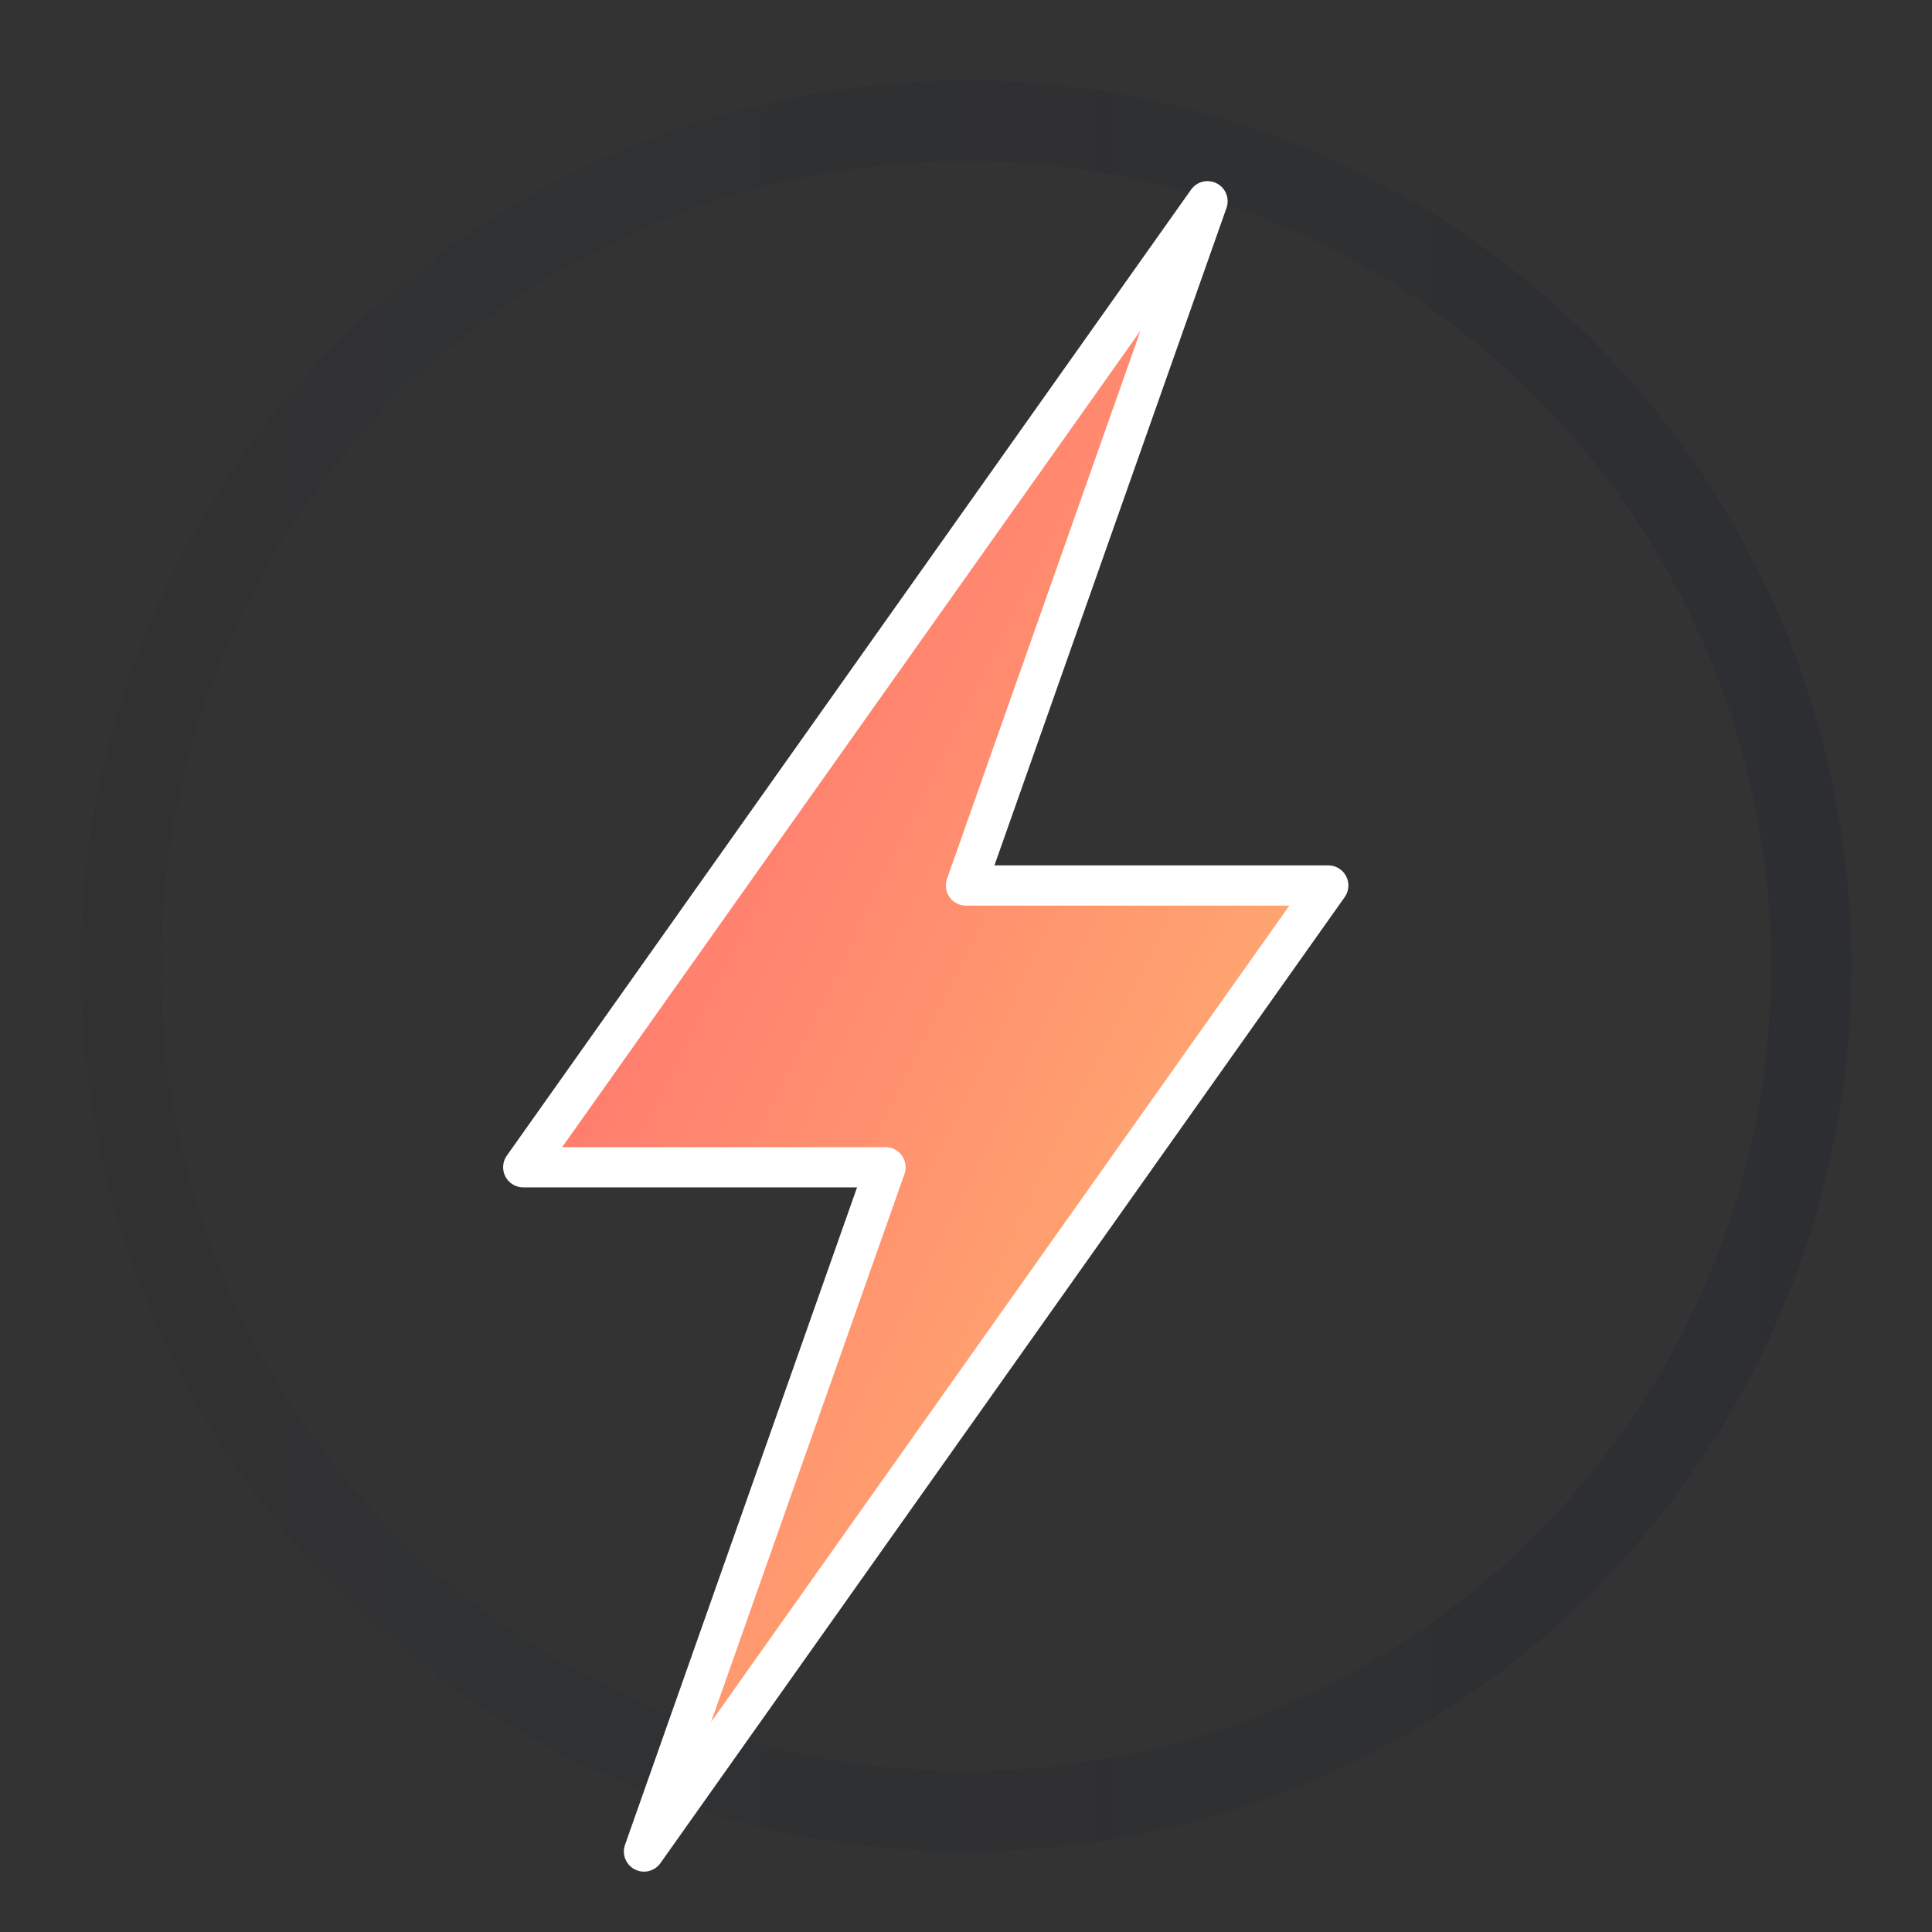
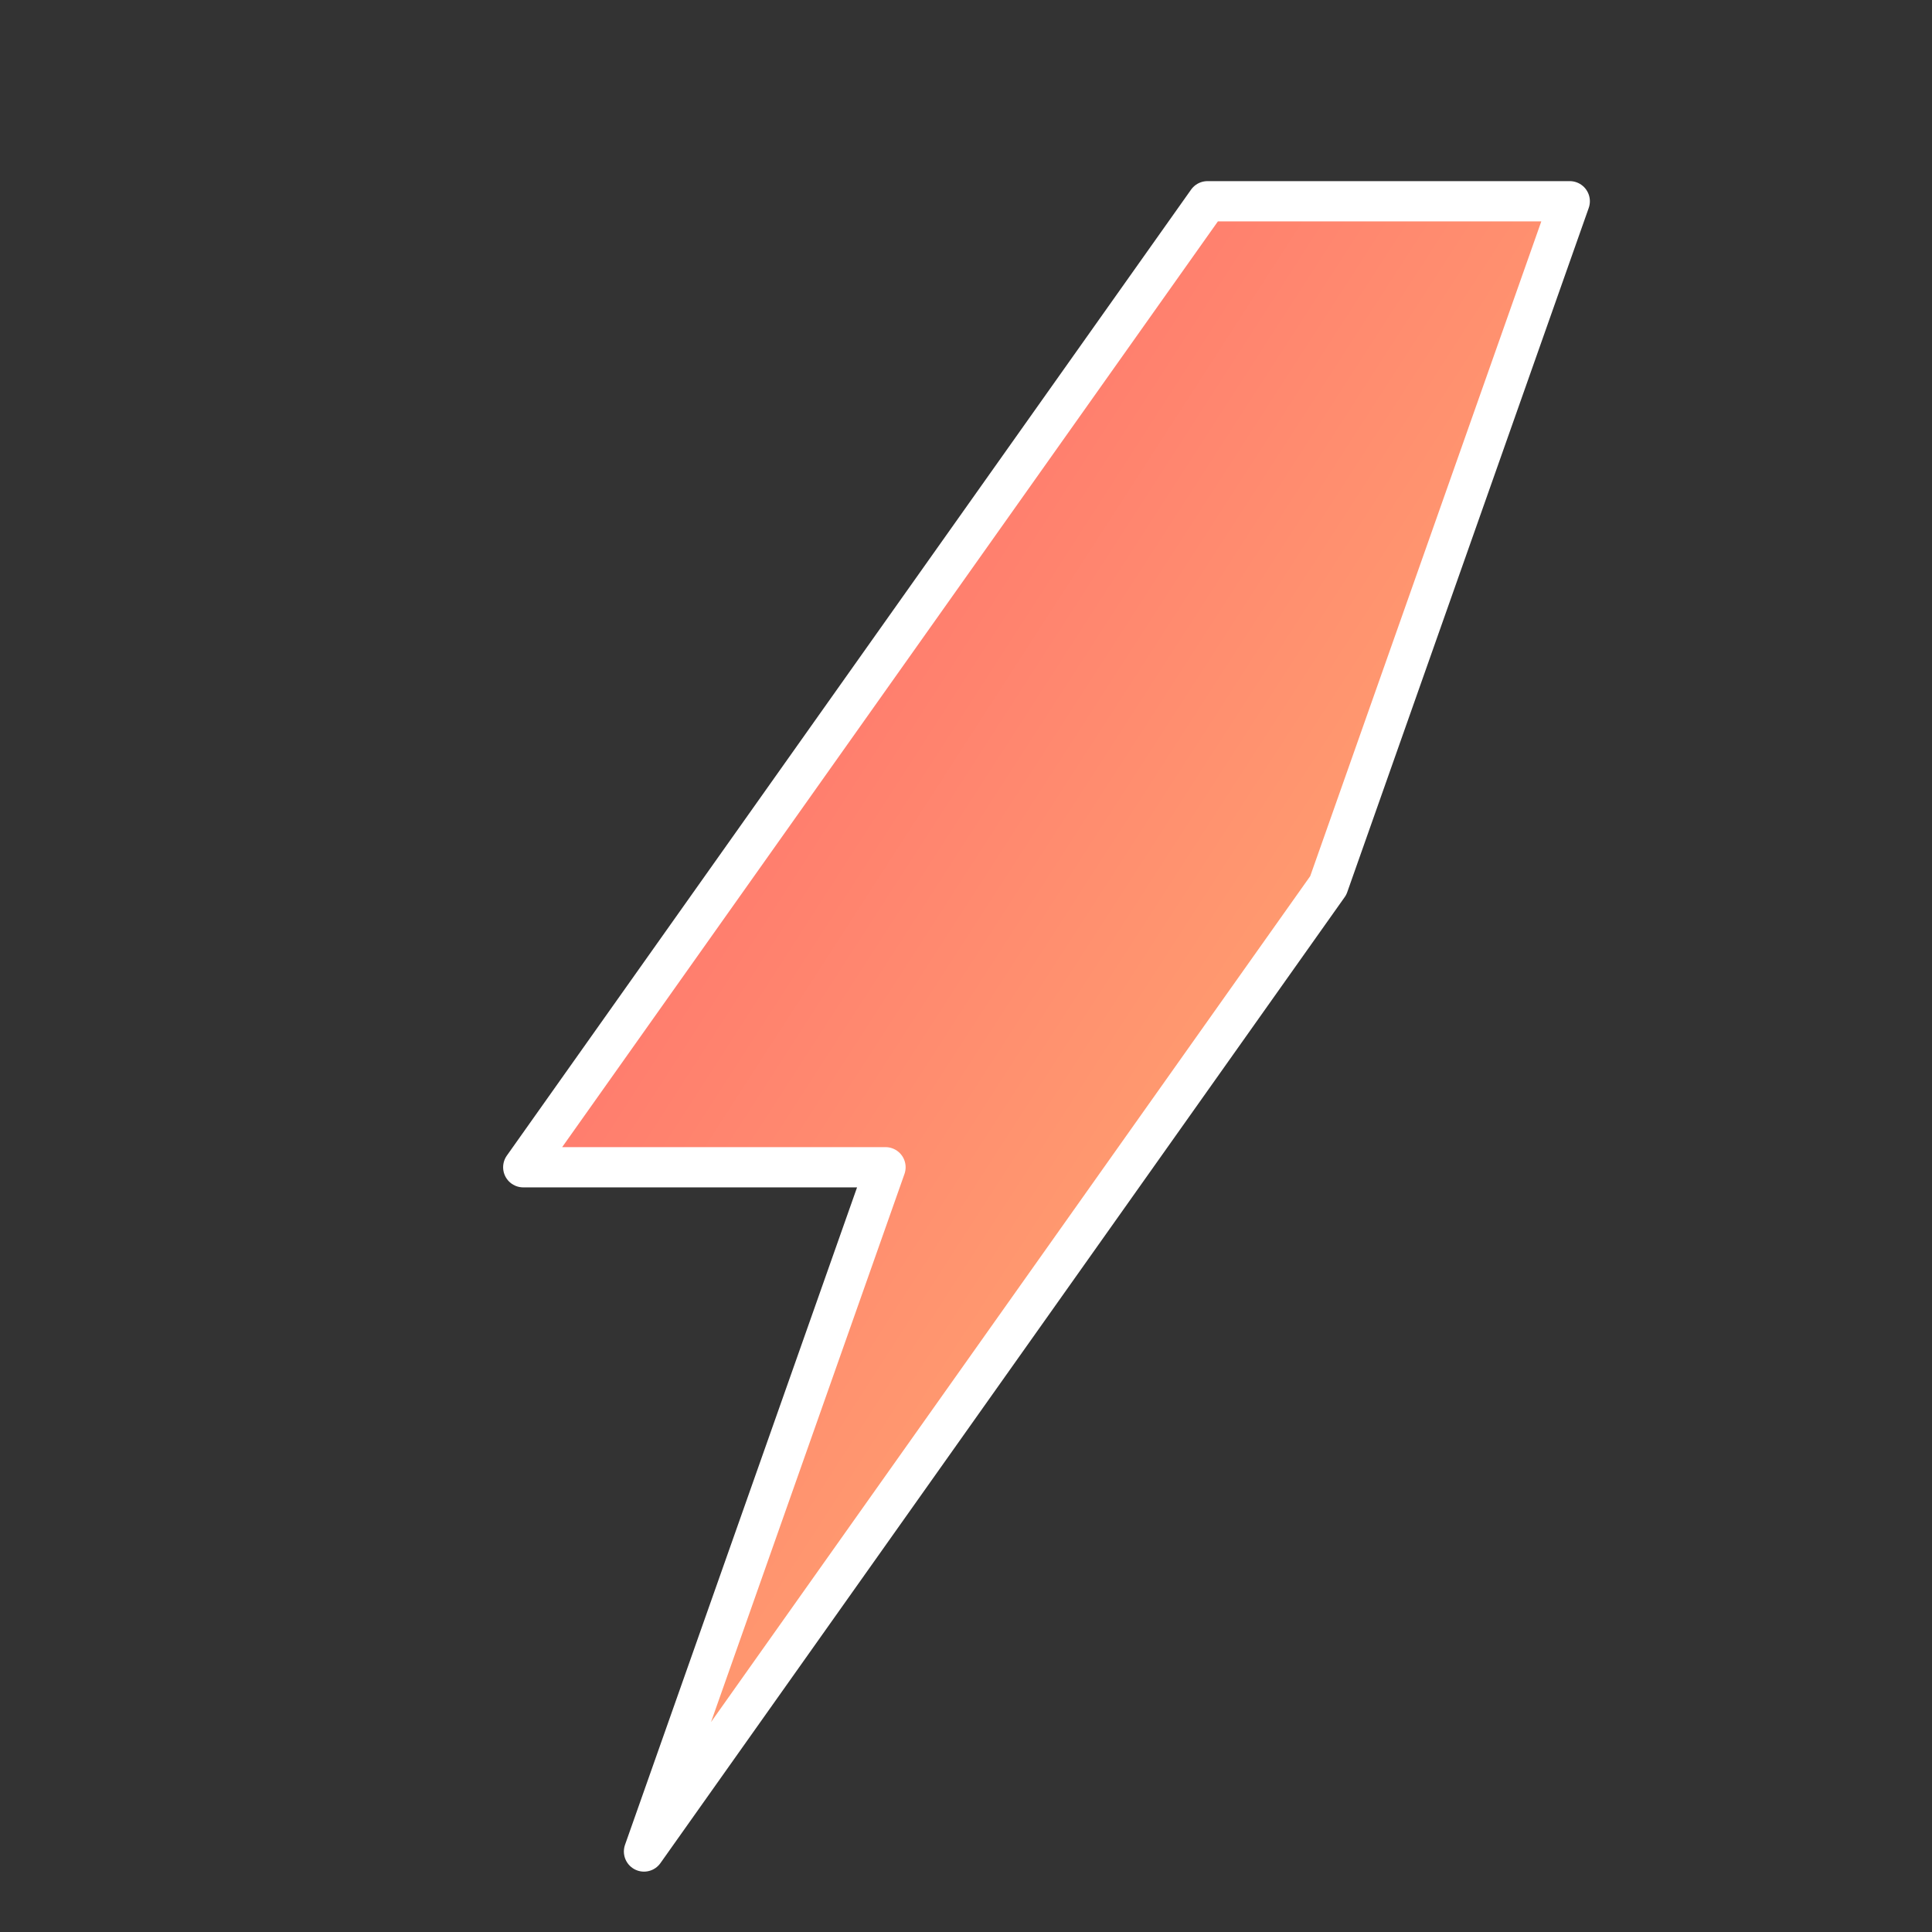
<svg xmlns="http://www.w3.org/2000/svg" width="96" height="96" viewBox="0 0 96 96">
  <rect x="0" y="0" width="96" height="96" fill="#333333" stroke="none" />
  <defs>
    <linearGradient id="flashGradient" x1="0%" y1="0%" x2="100%" y2="100%">
      <stop offset="0%" stop-color="#FF5F6D" />
      <stop offset="100%" stop-color="#FFC371" />
    </linearGradient>
    <linearGradient id="ringGradient" x1="0%" y1="0%" x2="100%" y2="0%">
      <stop offset="0%" stop-color="#0F172A" stop-opacity="0.05" />
      <stop offset="100%" stop-color="#0F172A" stop-opacity="0.15" />
    </linearGradient>
  </defs>
-   <circle cx="48" cy="48" r="42" fill="none" stroke="url(#ringGradient)" stroke-width="4" />
-   <path d="M60 10L26 58h18l-12 34 34-48H48l12-34z" fill="url(#flashGradient)" stroke="white" stroke-width="2" stroke-linejoin="round" />
+   <path d="M60 10L26 58h18l-12 34 34-48l12-34z" fill="url(#flashGradient)" stroke="white" stroke-width="2" stroke-linejoin="round" />
</svg>